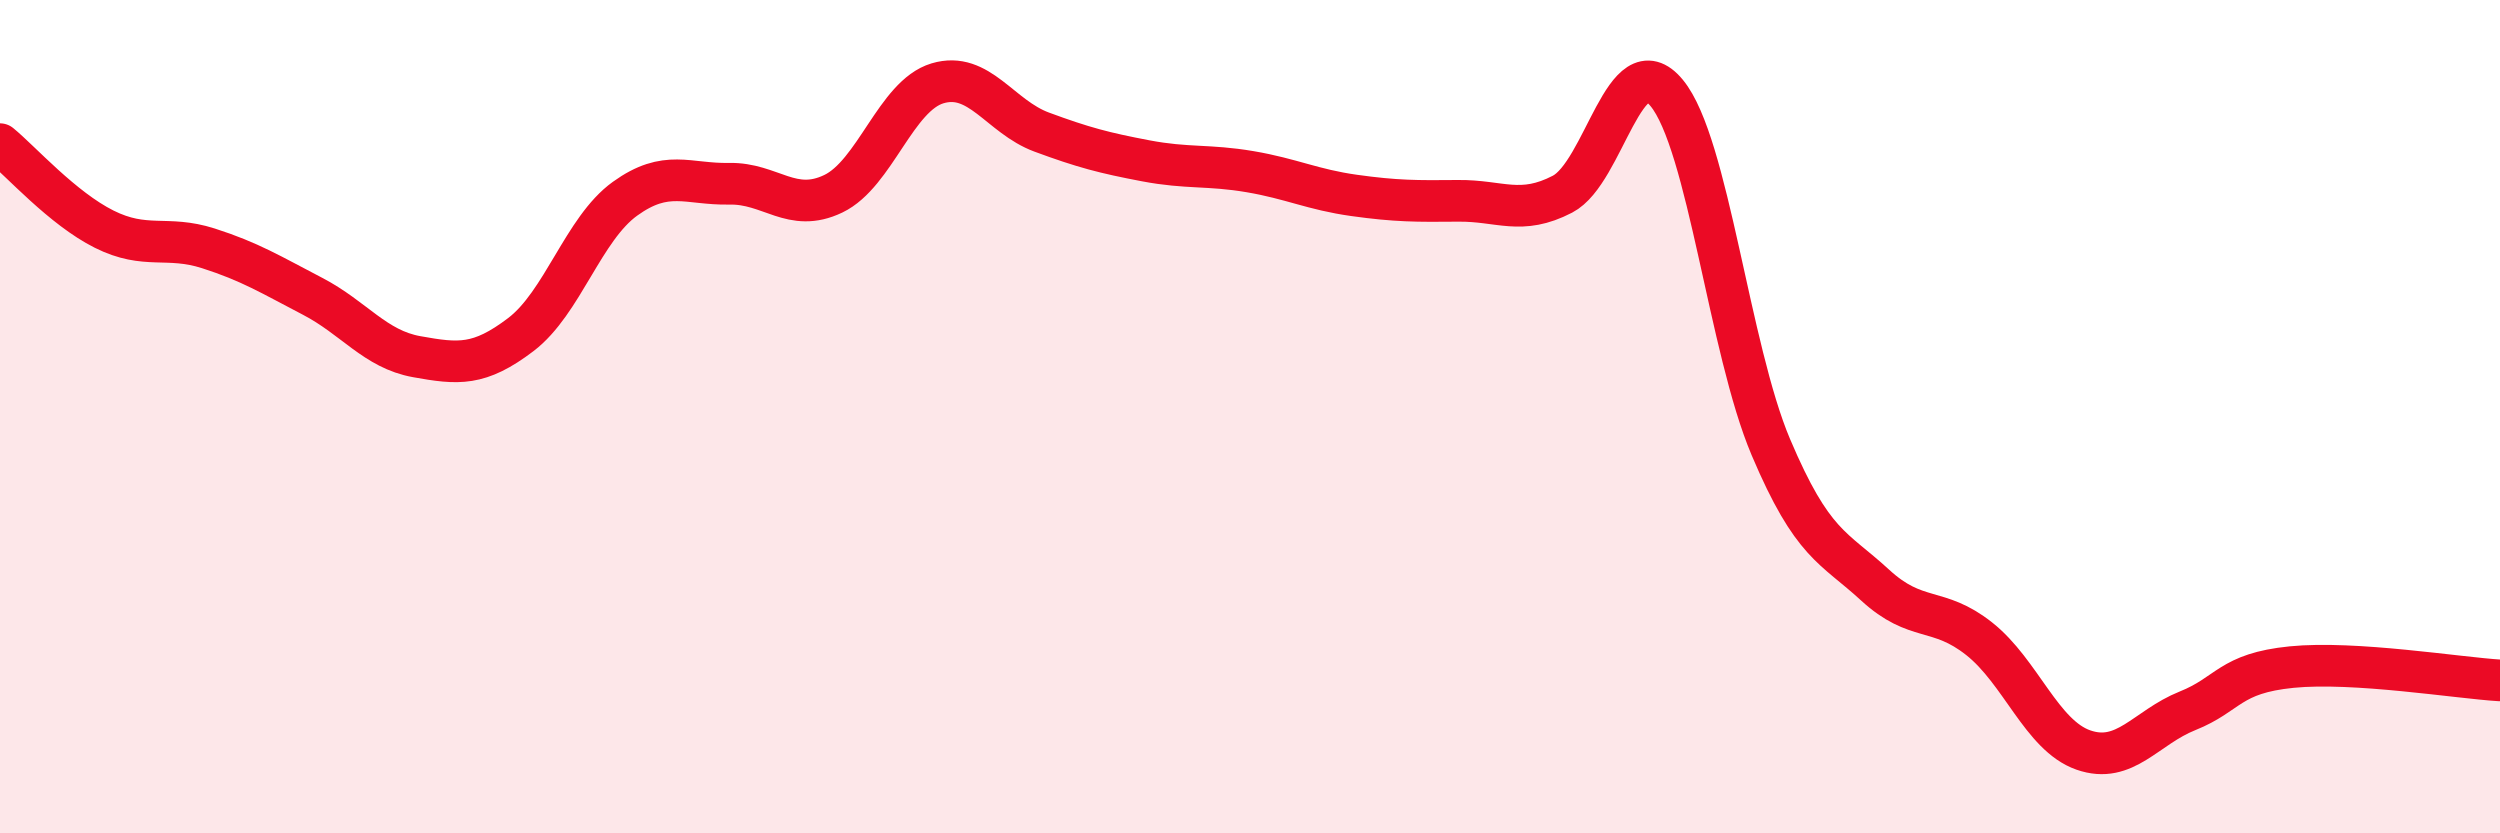
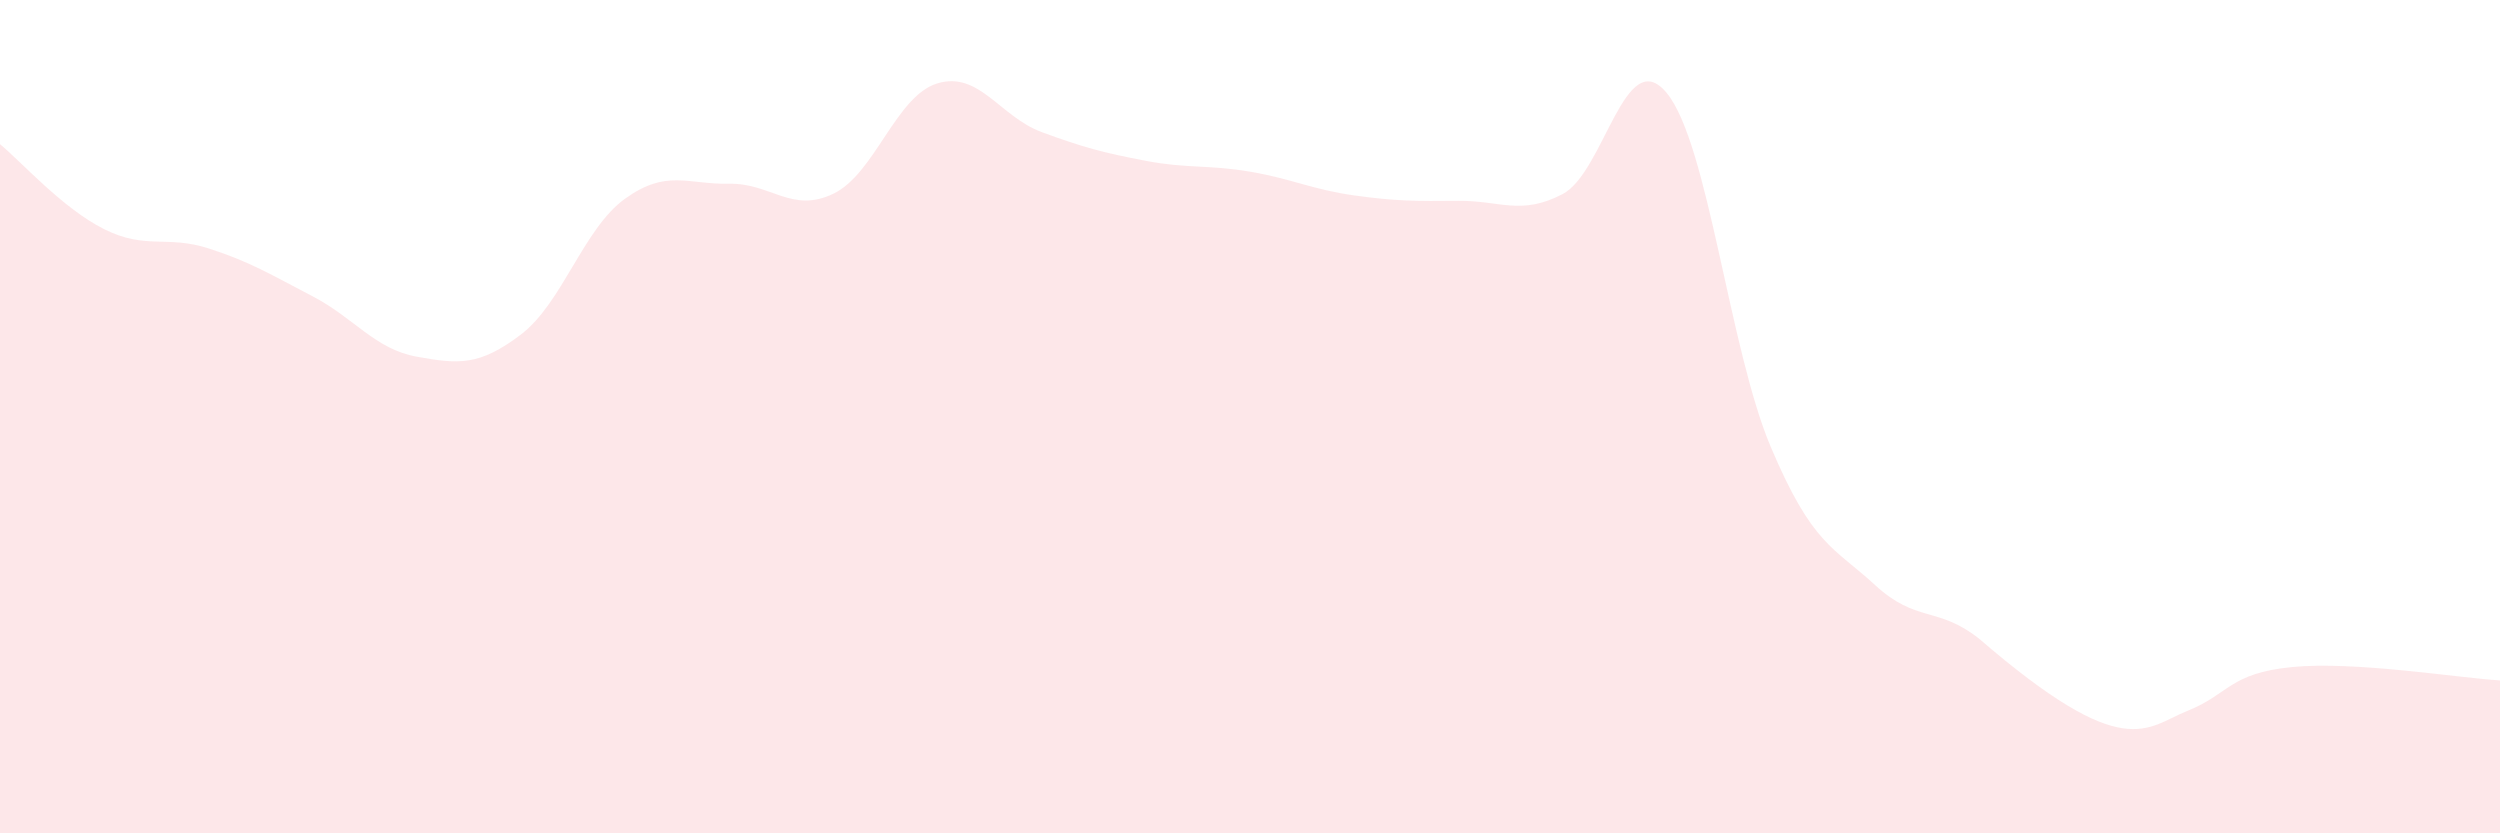
<svg xmlns="http://www.w3.org/2000/svg" width="60" height="20" viewBox="0 0 60 20">
-   <path d="M 0,3.46 C 0.5,3.87 1.5,5 2.5,5.5 C 3.5,6 4,5.64 5,5.96 C 6,6.28 6.5,6.59 7.5,7.11 C 8.5,7.63 9,8.38 10,8.56 C 11,8.74 11.5,8.79 12.5,8.03 C 13.5,7.27 14,5.49 15,4.77 C 16,4.05 16.5,4.43 17.5,4.41 C 18.5,4.39 19,5.13 20,4.65 C 21,4.17 21.5,2.3 22.5,2 C 23.5,1.7 24,2.8 25,3.17 C 26,3.54 26.5,3.67 27.5,3.86 C 28.5,4.05 29,3.95 30,4.12 C 31,4.29 31.5,4.55 32.5,4.69 C 33.5,4.83 34,4.83 35,4.82 C 36,4.81 36.5,5.18 37.5,4.66 C 38.5,4.14 39,1.02 40,2.23 C 41,3.44 41.5,8.37 42.5,10.73 C 43.5,13.09 44,13.12 45,14.04 C 46,14.96 46.5,14.54 47.5,15.33 C 48.5,16.12 49,17.65 50,18 C 51,18.35 51.5,17.46 52.5,17.06 C 53.5,16.66 53.5,16.16 55,16.01 C 56.5,15.86 59,16.27 60,16.33L60 20L0 20Z" fill="#EB0A25" opacity="0.1" stroke-linecap="round" stroke-linejoin="round" />
-   <path d="M 0,3.46 C 0.5,3.87 1.5,5 2.5,5.5 C 3.5,6 4,5.64 5,5.96 C 6,6.28 6.5,6.59 7.5,7.11 C 8.5,7.63 9,8.38 10,8.56 C 11,8.74 11.5,8.79 12.5,8.03 C 13.5,7.27 14,5.49 15,4.77 C 16,4.05 16.5,4.43 17.5,4.41 C 18.5,4.39 19,5.13 20,4.65 C 21,4.17 21.5,2.3 22.5,2 C 23.5,1.7 24,2.8 25,3.17 C 26,3.54 26.5,3.67 27.5,3.86 C 28.5,4.05 29,3.95 30,4.12 C 31,4.29 31.5,4.55 32.5,4.69 C 33.5,4.83 34,4.83 35,4.82 C 36,4.81 36.5,5.18 37.5,4.66 C 38.5,4.14 39,1.02 40,2.23 C 41,3.44 41.5,8.37 42.5,10.73 C 43.5,13.09 44,13.12 45,14.04 C 46,14.96 46.5,14.54 47.5,15.33 C 48.5,16.12 49,17.65 50,18 C 51,18.35 51.5,17.46 52.5,17.06 C 53.5,16.66 53.5,16.16 55,16.01 C 56.5,15.86 59,16.27 60,16.33" stroke="#EB0A25" stroke-width="1" fill="none" stroke-linecap="round" stroke-linejoin="round" />
+   <path d="M 0,3.46 C 0.5,3.87 1.5,5 2.5,5.5 C 3.5,6 4,5.64 5,5.96 C 6,6.28 6.5,6.59 7.5,7.11 C 8.5,7.63 9,8.38 10,8.56 C 11,8.74 11.5,8.79 12.5,8.03 C 13.5,7.27 14,5.49 15,4.77 C 16,4.05 16.5,4.43 17.5,4.41 C 18.5,4.39 19,5.13 20,4.65 C 21,4.17 21.5,2.3 22.5,2 C 23.5,1.7 24,2.8 25,3.17 C 26,3.54 26.5,3.67 27.5,3.86 C 28.5,4.05 29,3.95 30,4.12 C 31,4.29 31.5,4.55 32.5,4.69 C 33.5,4.83 34,4.83 35,4.82 C 36,4.81 36.5,5.18 37.5,4.66 C 38.5,4.14 39,1.02 40,2.23 C 41,3.44 41.5,8.37 42.5,10.73 C 43.5,13.09 44,13.12 45,14.04 C 46,14.96 46.5,14.54 47.5,15.33 C 51,18.35 51.5,17.46 52.5,17.06 C 53.5,16.66 53.5,16.16 55,16.01 C 56.5,15.86 59,16.27 60,16.33L60 20L0 20Z" fill="#EB0A25" opacity="0.1" stroke-linecap="round" stroke-linejoin="round" />
</svg>